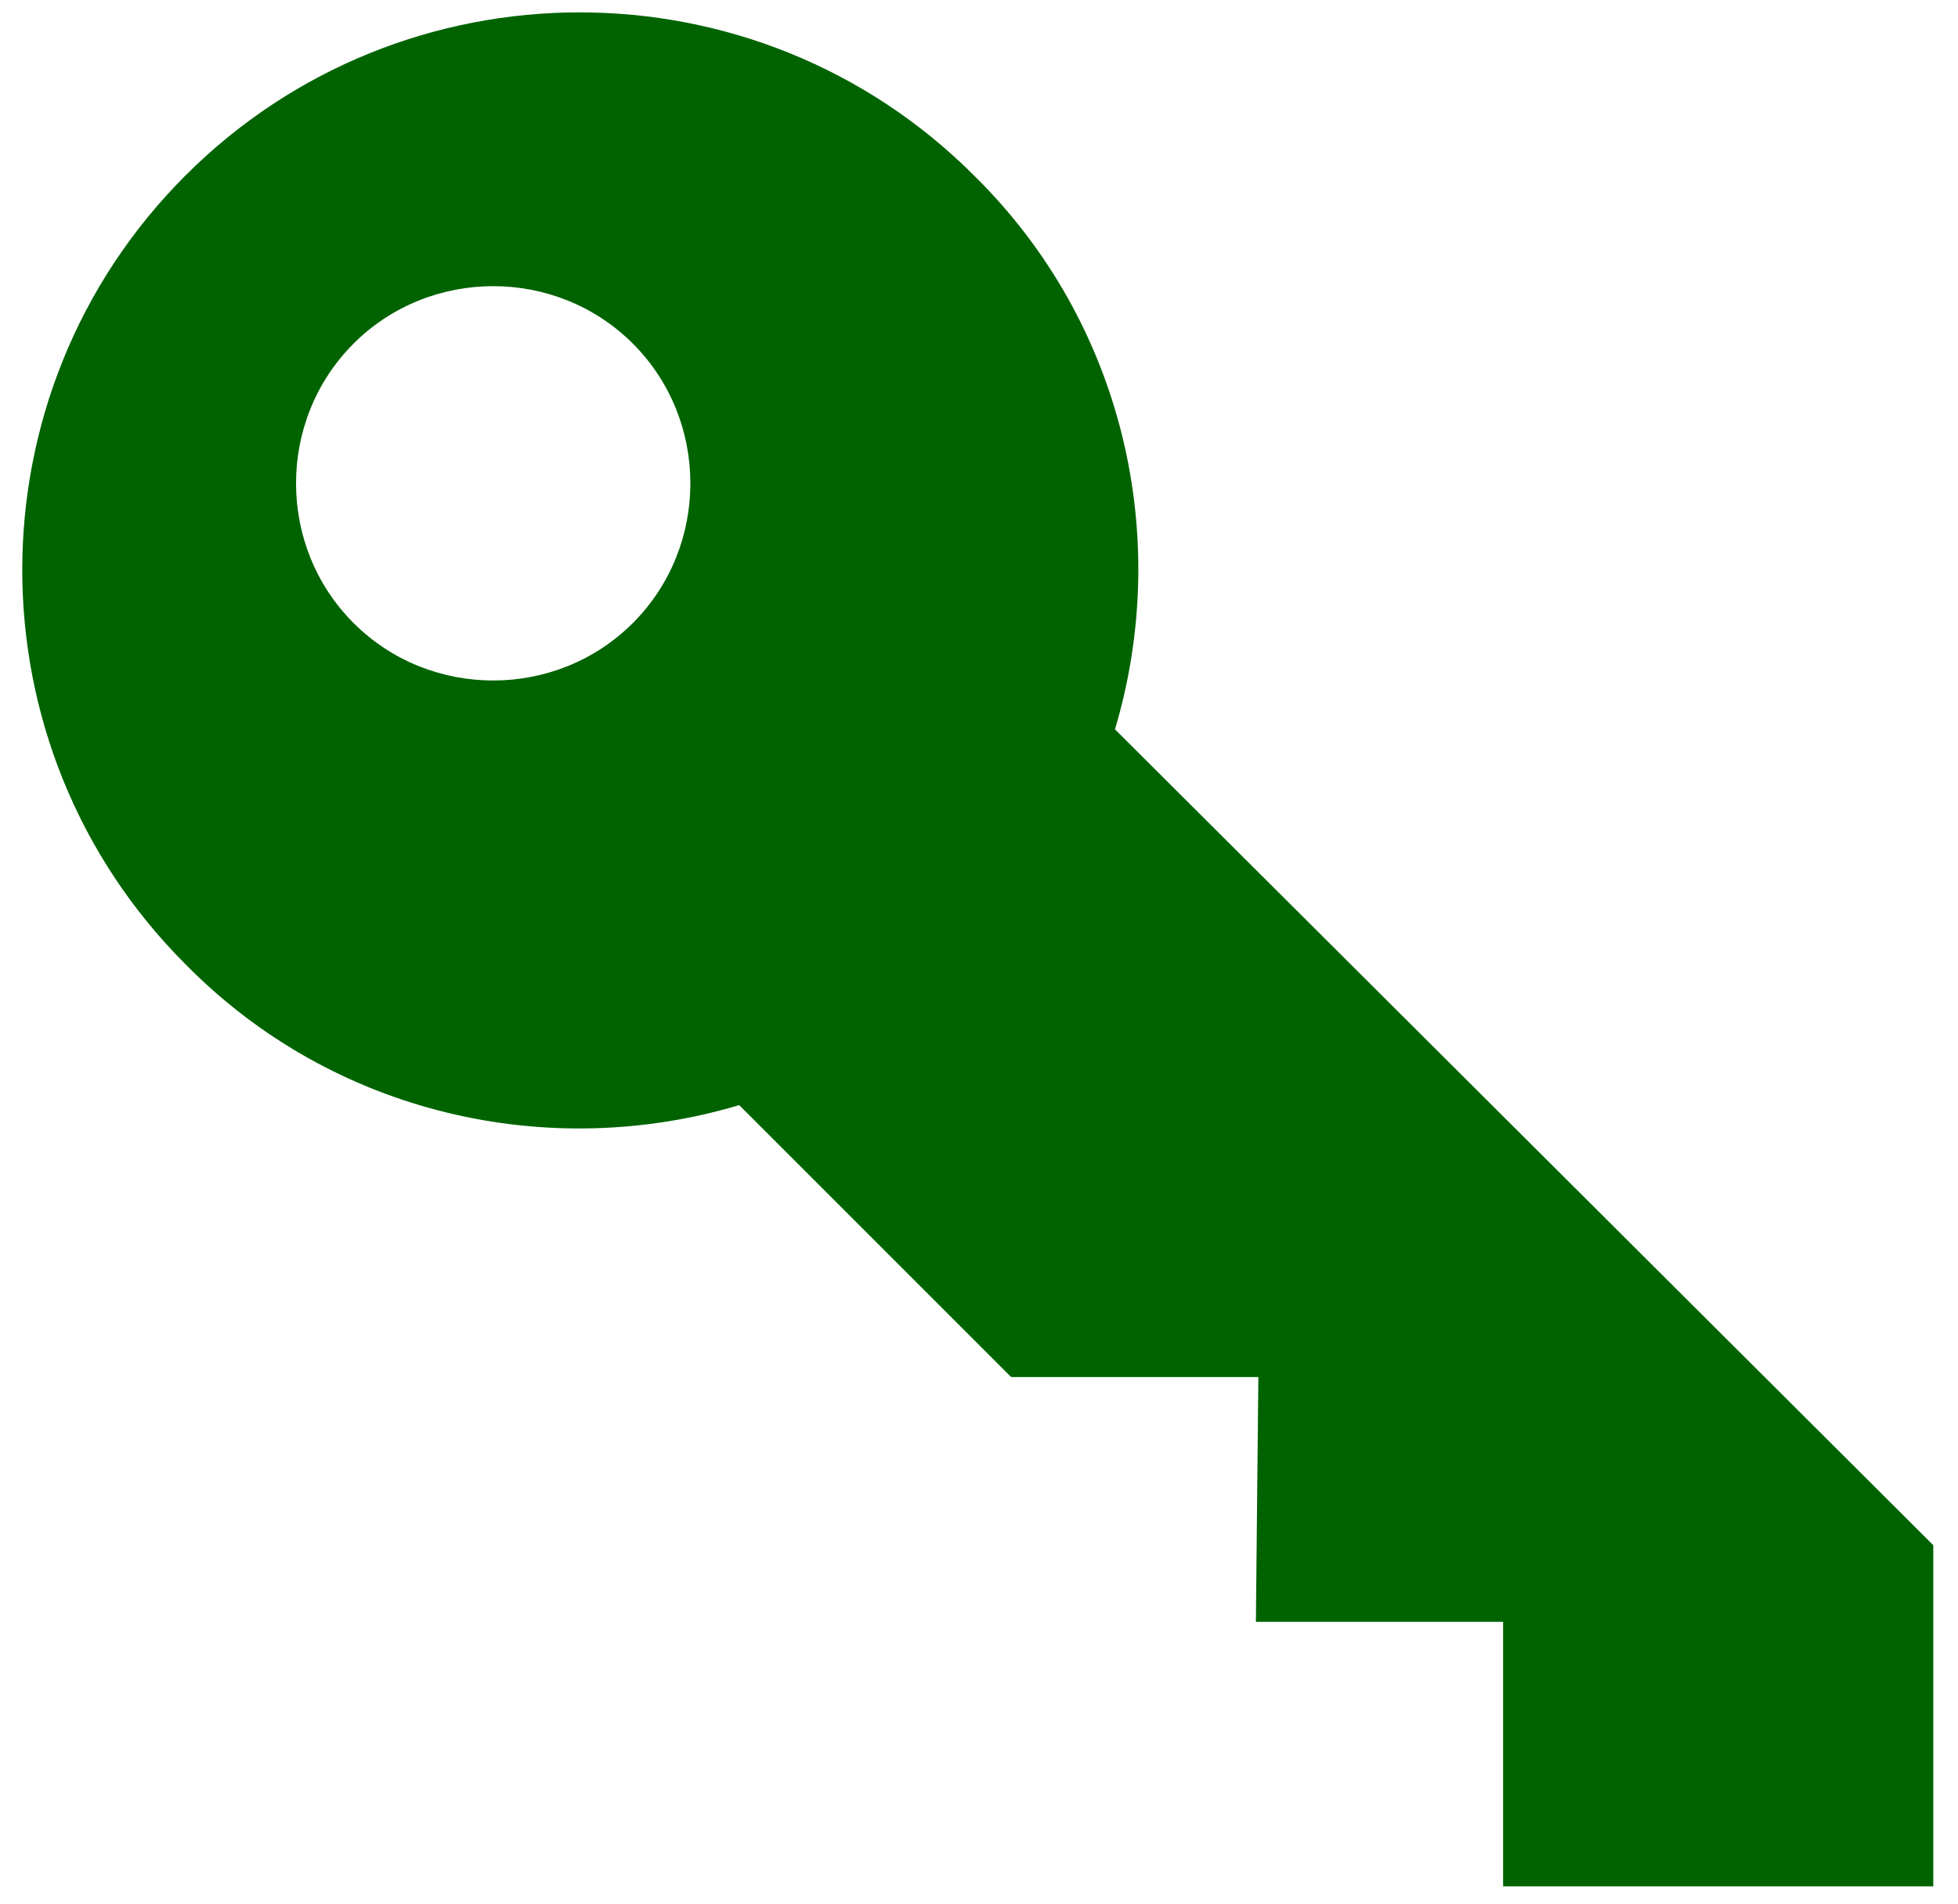
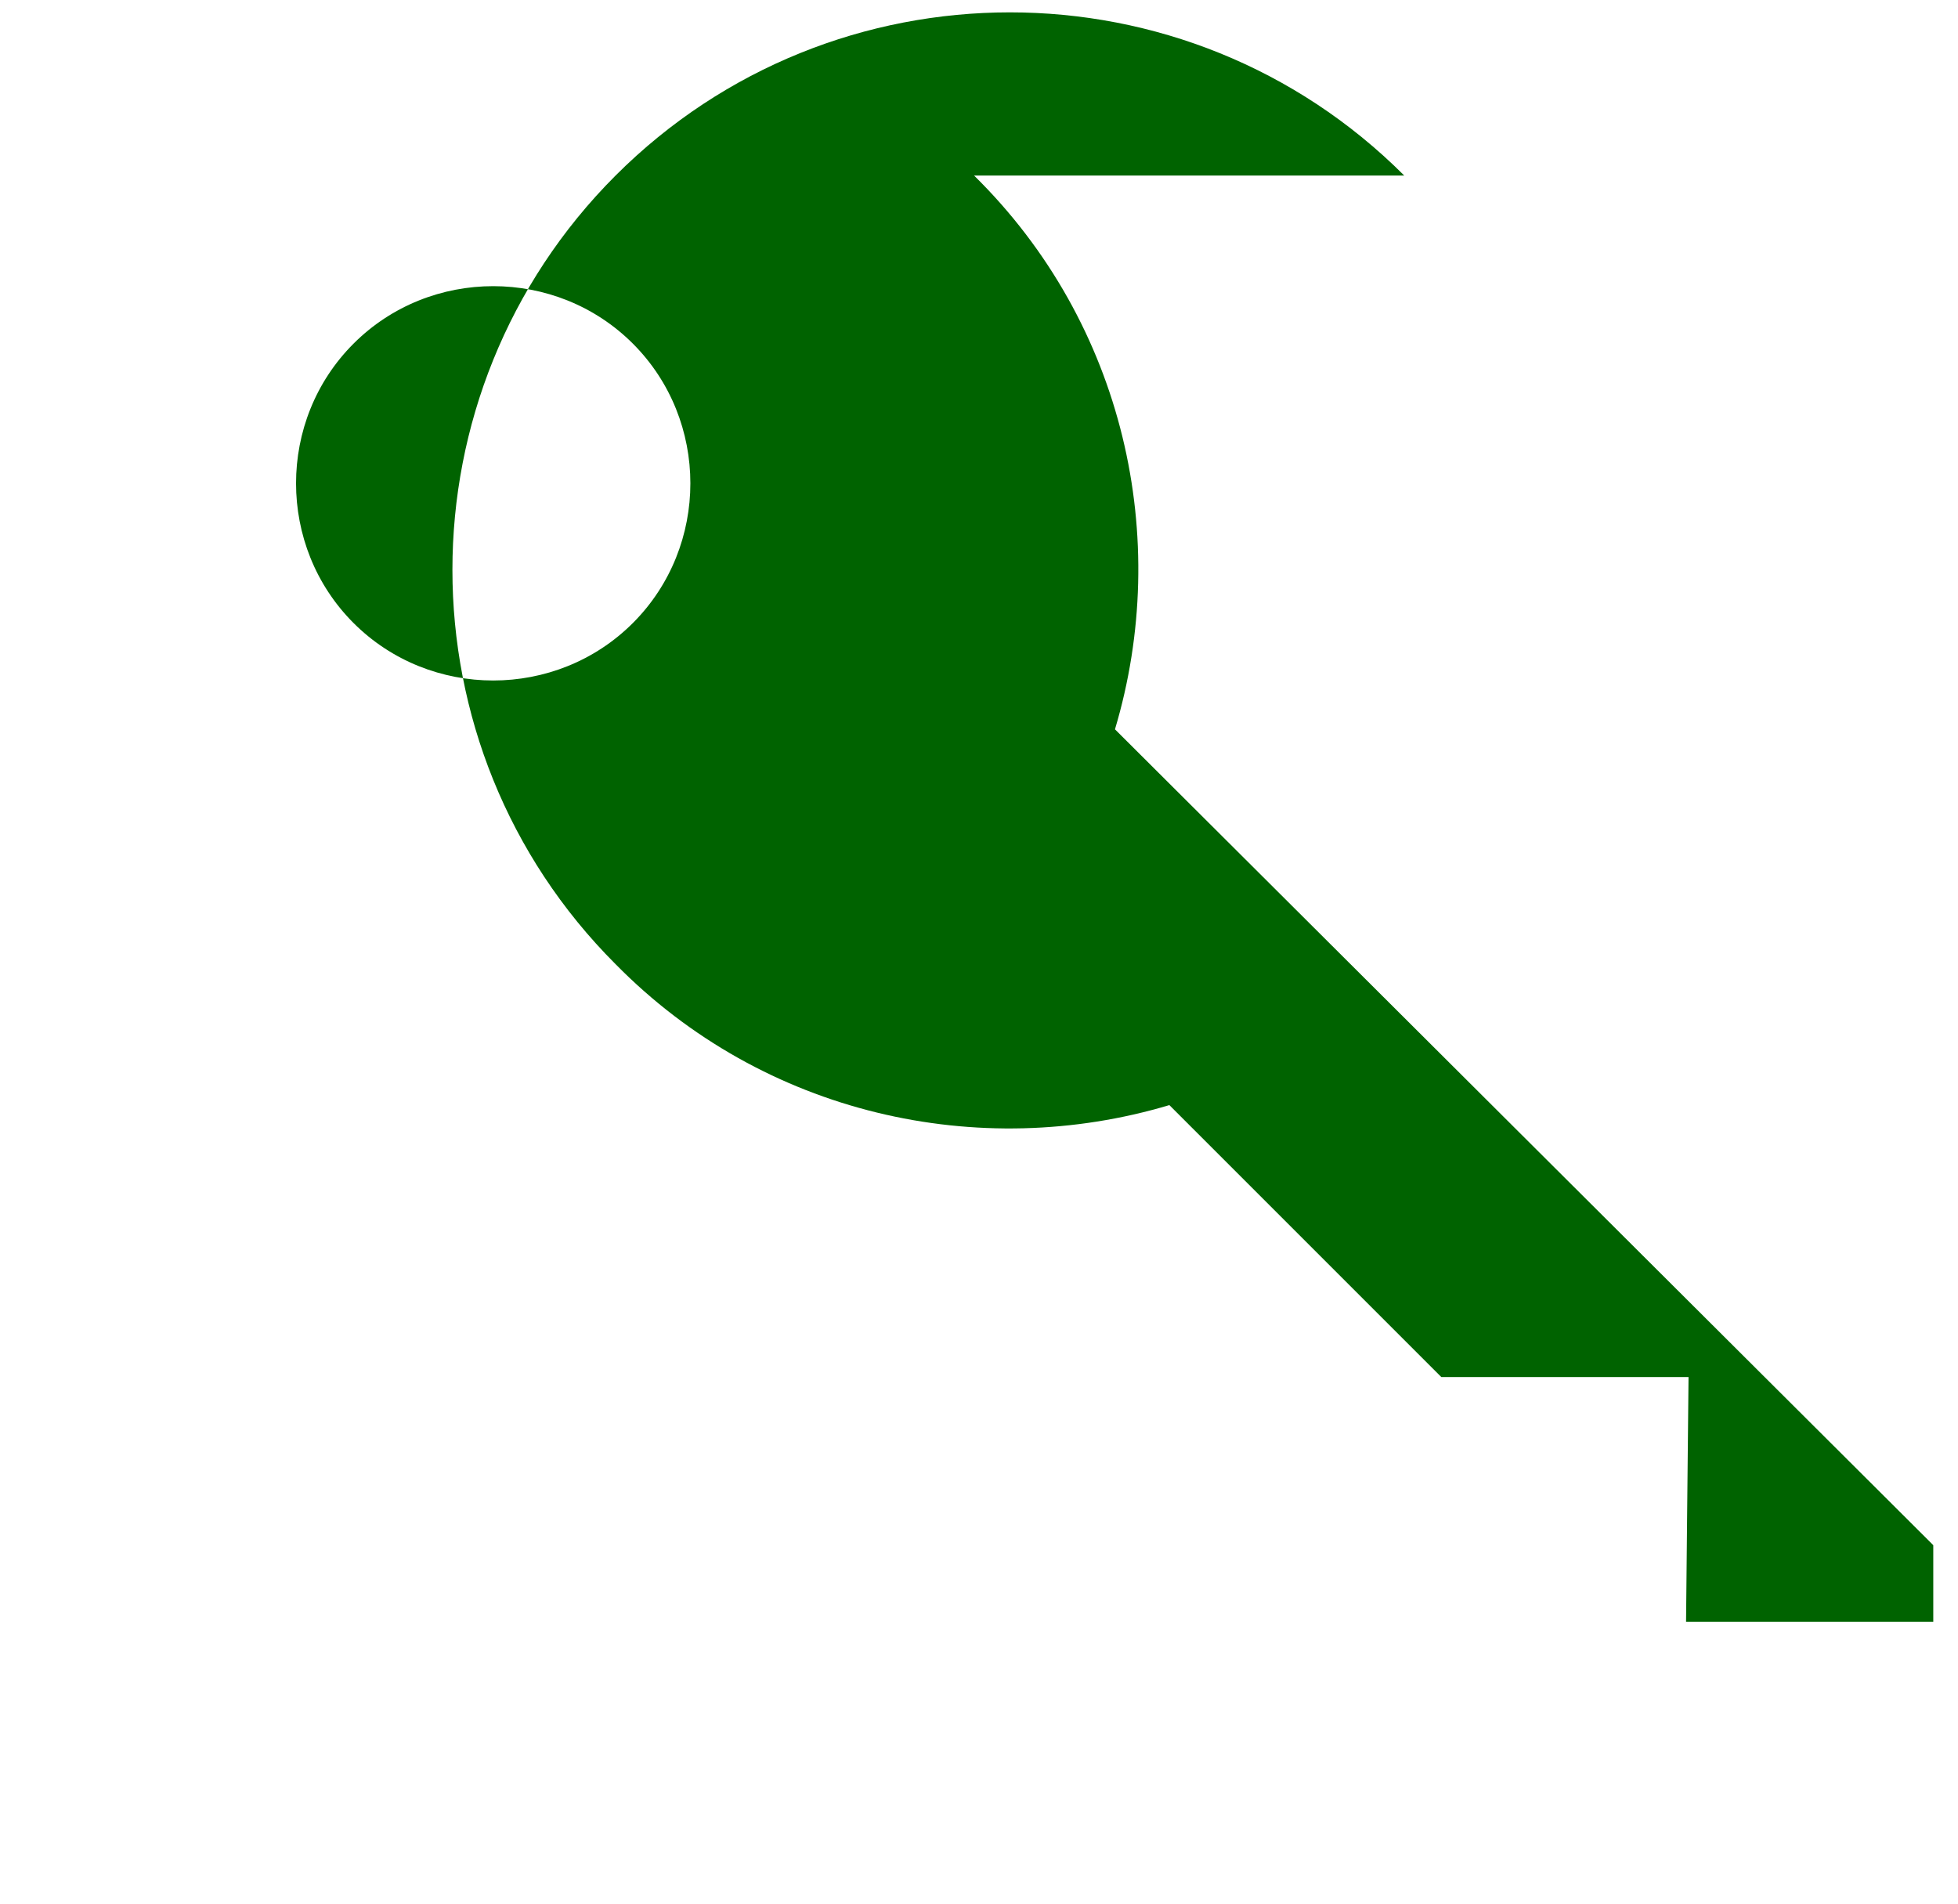
<svg xmlns="http://www.w3.org/2000/svg" version="1.2" viewBox="0 0 79 77" width="72" height="70">
  <title>noun-key-1298355-006400-svg</title>
  <style>
		.s0 { fill: #006300 } 
	</style>
-   <path id="Layer" fill-rule="evenodd" class="s0" d="m39.3 7.1c6.1 6 8 14.7 5.7 22.4l33.1 33v13.8h-17.4v-10.7h-10l0.1-9.9h-10l-11-11c-7.7 2.3-16.4 0.4-22.4-5.7-8.8-8.8-8.8-23.1 0-31.9 8.8-8.8 23.1-8.8 31.9 0zm-13.8 6.8c-3.1-3.1-8.2-3.1-11.3 0-3.1 3.1-3.1 8.2 0 11.3 3.1 3.1 8.2 3.1 11.3 0 3.1-3.1 3.1-8.2 0-11.3z" />
+   <path id="Layer" fill-rule="evenodd" class="s0" d="m39.3 7.1c6.1 6 8 14.7 5.7 22.4l33.1 33v13.8v-10.7h-10l0.1-9.9h-10l-11-11c-7.7 2.3-16.4 0.4-22.4-5.7-8.8-8.8-8.8-23.1 0-31.9 8.8-8.8 23.1-8.8 31.9 0zm-13.8 6.8c-3.1-3.1-8.2-3.1-11.3 0-3.1 3.1-3.1 8.2 0 11.3 3.1 3.1 8.2 3.1 11.3 0 3.1-3.1 3.1-8.2 0-11.3z" />
</svg>